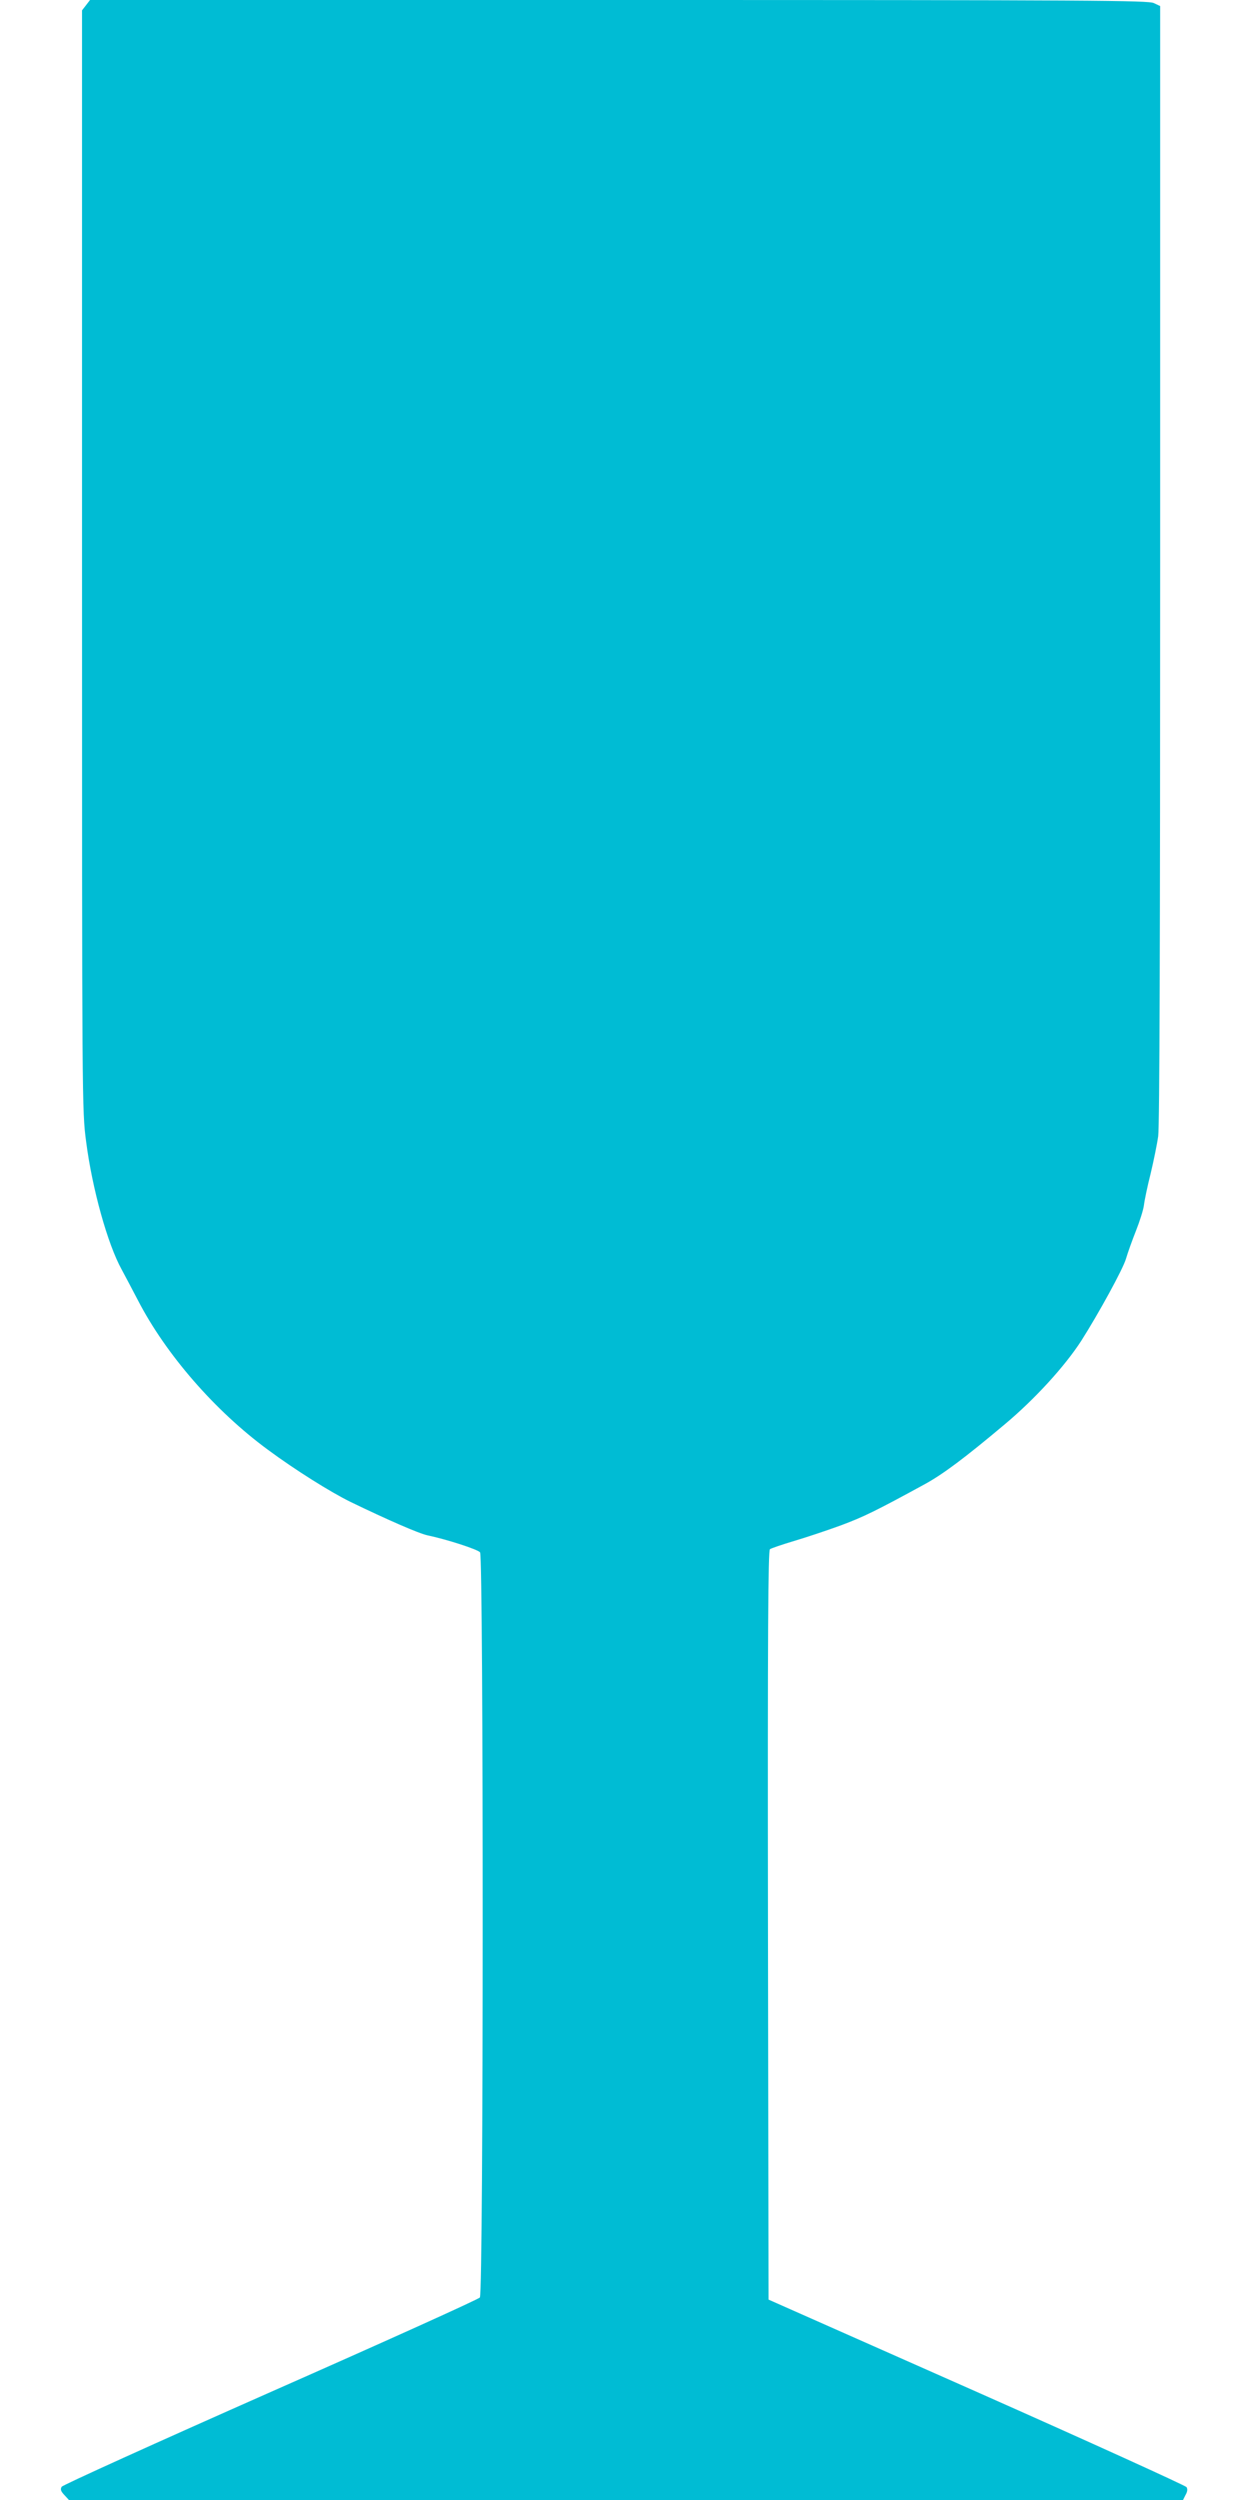
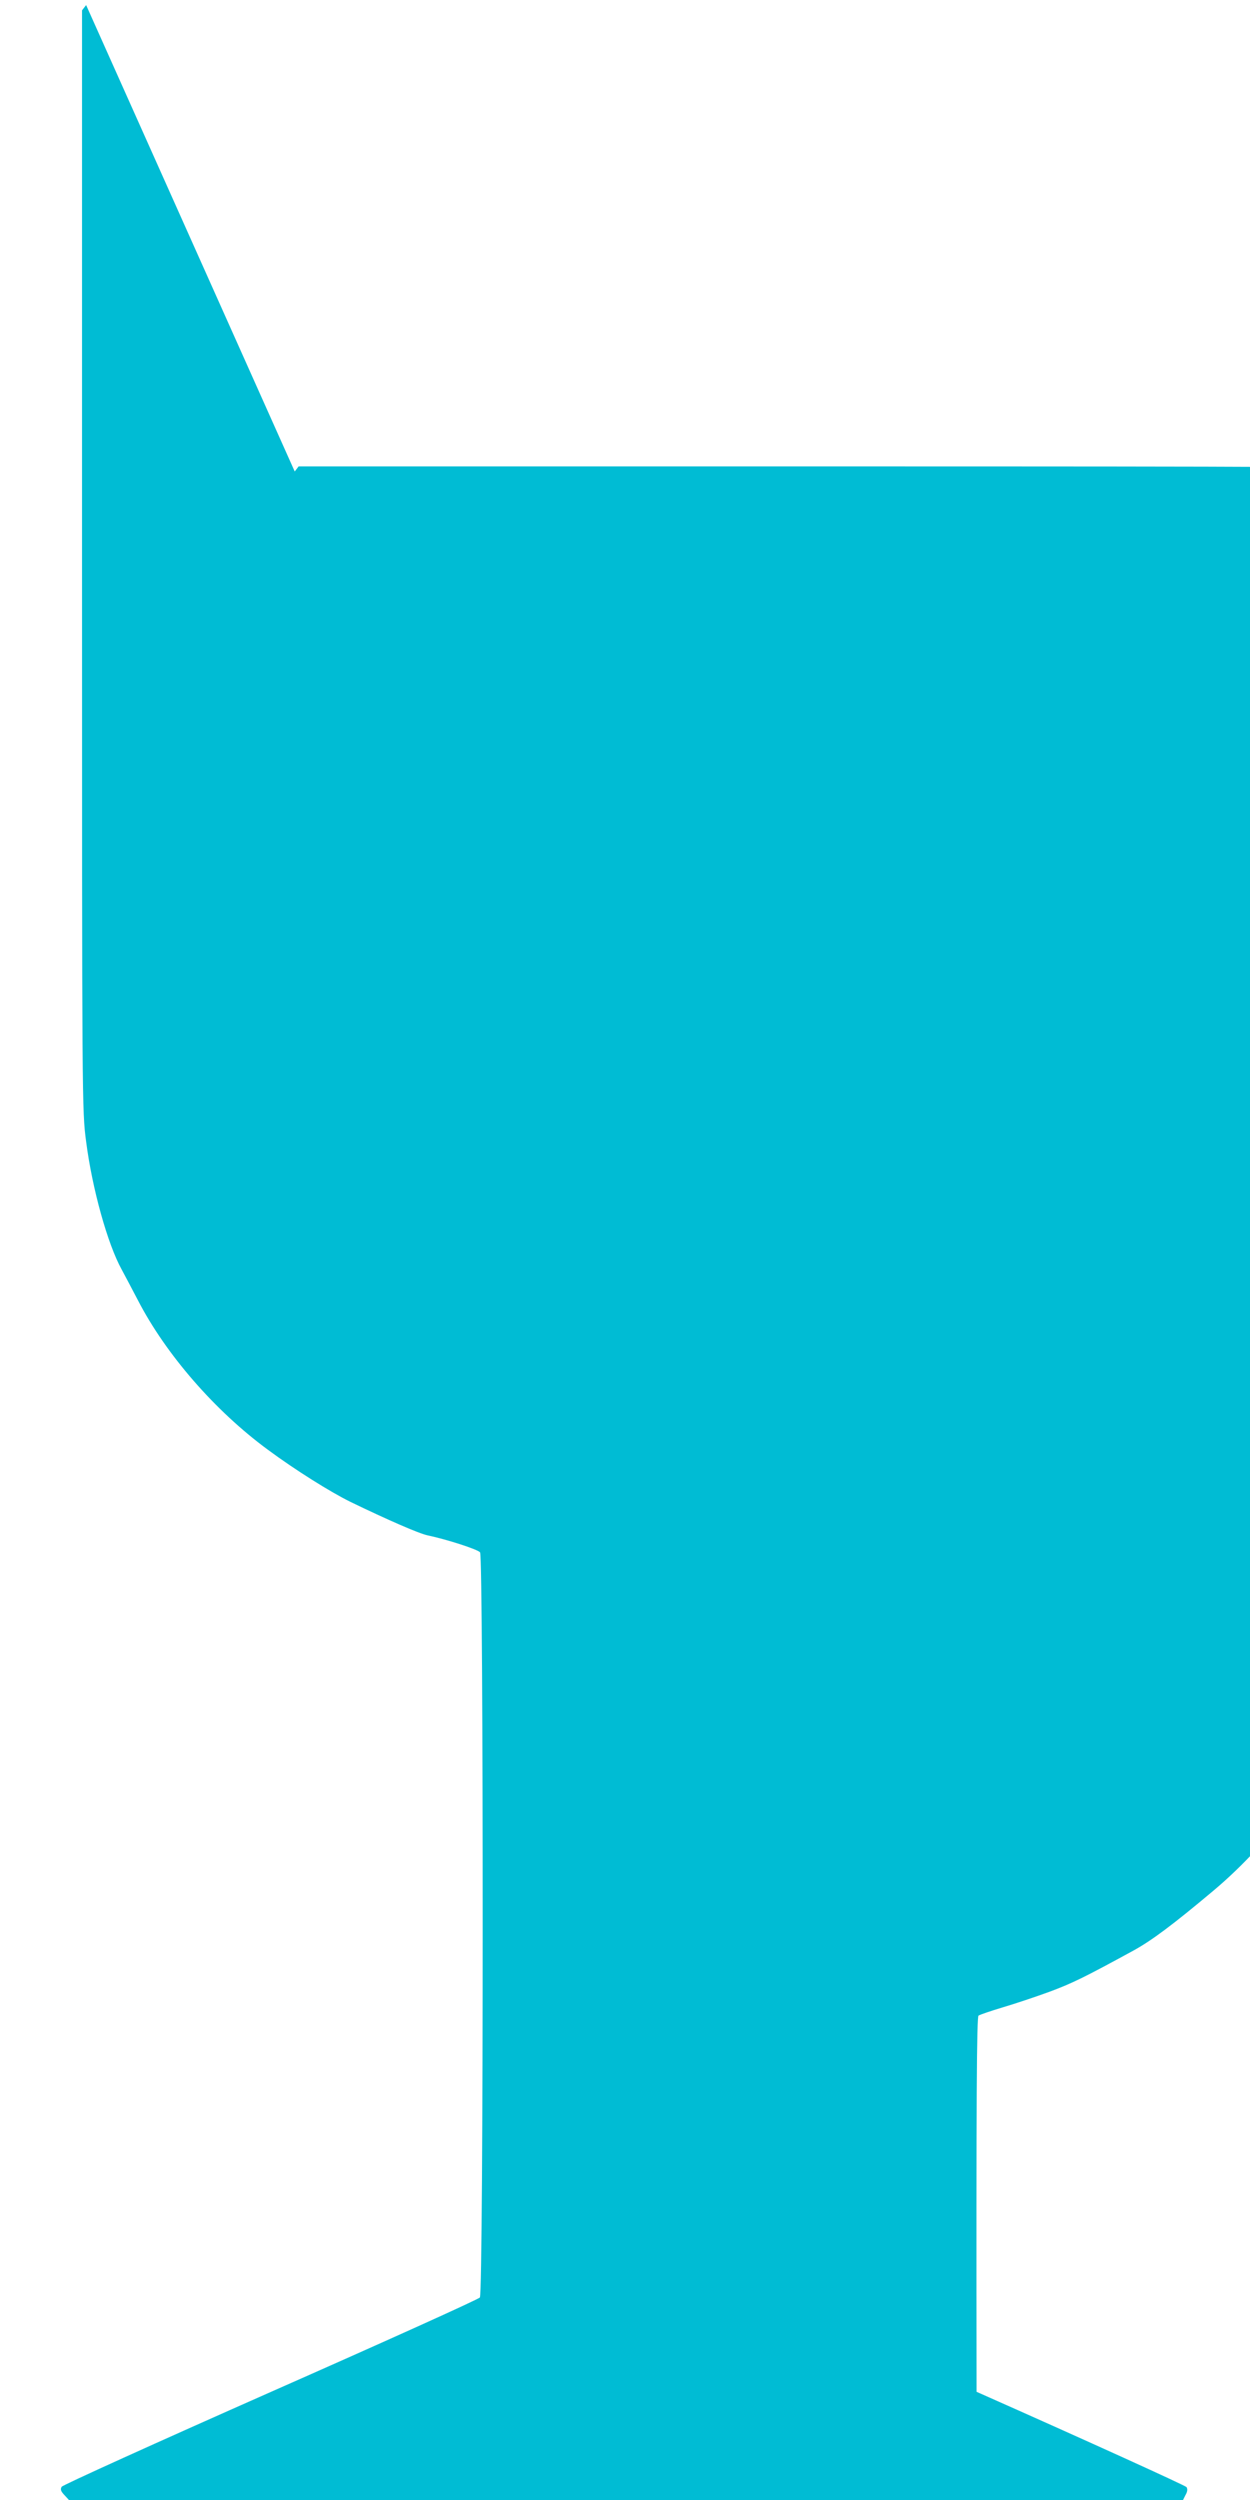
<svg xmlns="http://www.w3.org/2000/svg" version="1.0" width="640pt" height="1280pt" viewBox="0 0 640 1280" preserveAspectRatio="xMidYMid meet">
  <g transform="translate(0,1280) scale(0.1,-0.1)" fill="#00bcd4" stroke="none">
-     <path d="M441 12774 l-21 -27 0 -2816 c0 -2795 0 -2817 21 -2976 31 -241 110 -525 182 -655 16 -30 54 -101 83 -157 143 -277 395 -567 666 -766 139 -103 321 -217 423 -267 186 -90 348 -161 394 -171 100 -21 257 -72 269 -87 18 -23 18 -3790 -1 -3815 -6 -9 -489 -227 -1071 -484 -583 -258 -1064 -476 -1070 -485 -8 -13 -5 -23 14 -43 l23 -25 2852 0 2852 0 13 26 c10 17 11 30 5 40 -6 8 -489 228 -1075 488 l-1065 472 -3 1916 c-2 1525 1 1918 10 1926 7 5 63 24 123 42 61 18 169 54 240 80 118 44 179 74 430 211 93 51 203 133 410 307 154 129 307 297 391 427 89 140 214 368 229 420 9 31 32 95 51 143 19 48 38 107 41 132 3 25 18 97 34 160 15 63 33 150 39 193 7 53 10 1018 10 2932 l0 2854 -32 15 c-28 14 -296 16 -2739 16 l-2708 0 -20 -26z" />
+     <path d="M441 12774 l-21 -27 0 -2816 c0 -2795 0 -2817 21 -2976 31 -241 110 -525 182 -655 16 -30 54 -101 83 -157 143 -277 395 -567 666 -766 139 -103 321 -217 423 -267 186 -90 348 -161 394 -171 100 -21 257 -72 269 -87 18 -23 18 -3790 -1 -3815 -6 -9 -489 -227 -1071 -484 -583 -258 -1064 -476 -1070 -485 -8 -13 -5 -23 14 -43 l23 -25 2852 0 2852 0 13 26 c10 17 11 30 5 40 -6 8 -489 228 -1075 488 c-2 1525 1 1918 10 1926 7 5 63 24 123 42 61 18 169 54 240 80 118 44 179 74 430 211 93 51 203 133 410 307 154 129 307 297 391 427 89 140 214 368 229 420 9 31 32 95 51 143 19 48 38 107 41 132 3 25 18 97 34 160 15 63 33 150 39 193 7 53 10 1018 10 2932 l0 2854 -32 15 c-28 14 -296 16 -2739 16 l-2708 0 -20 -26z" />
  </g>
</svg>